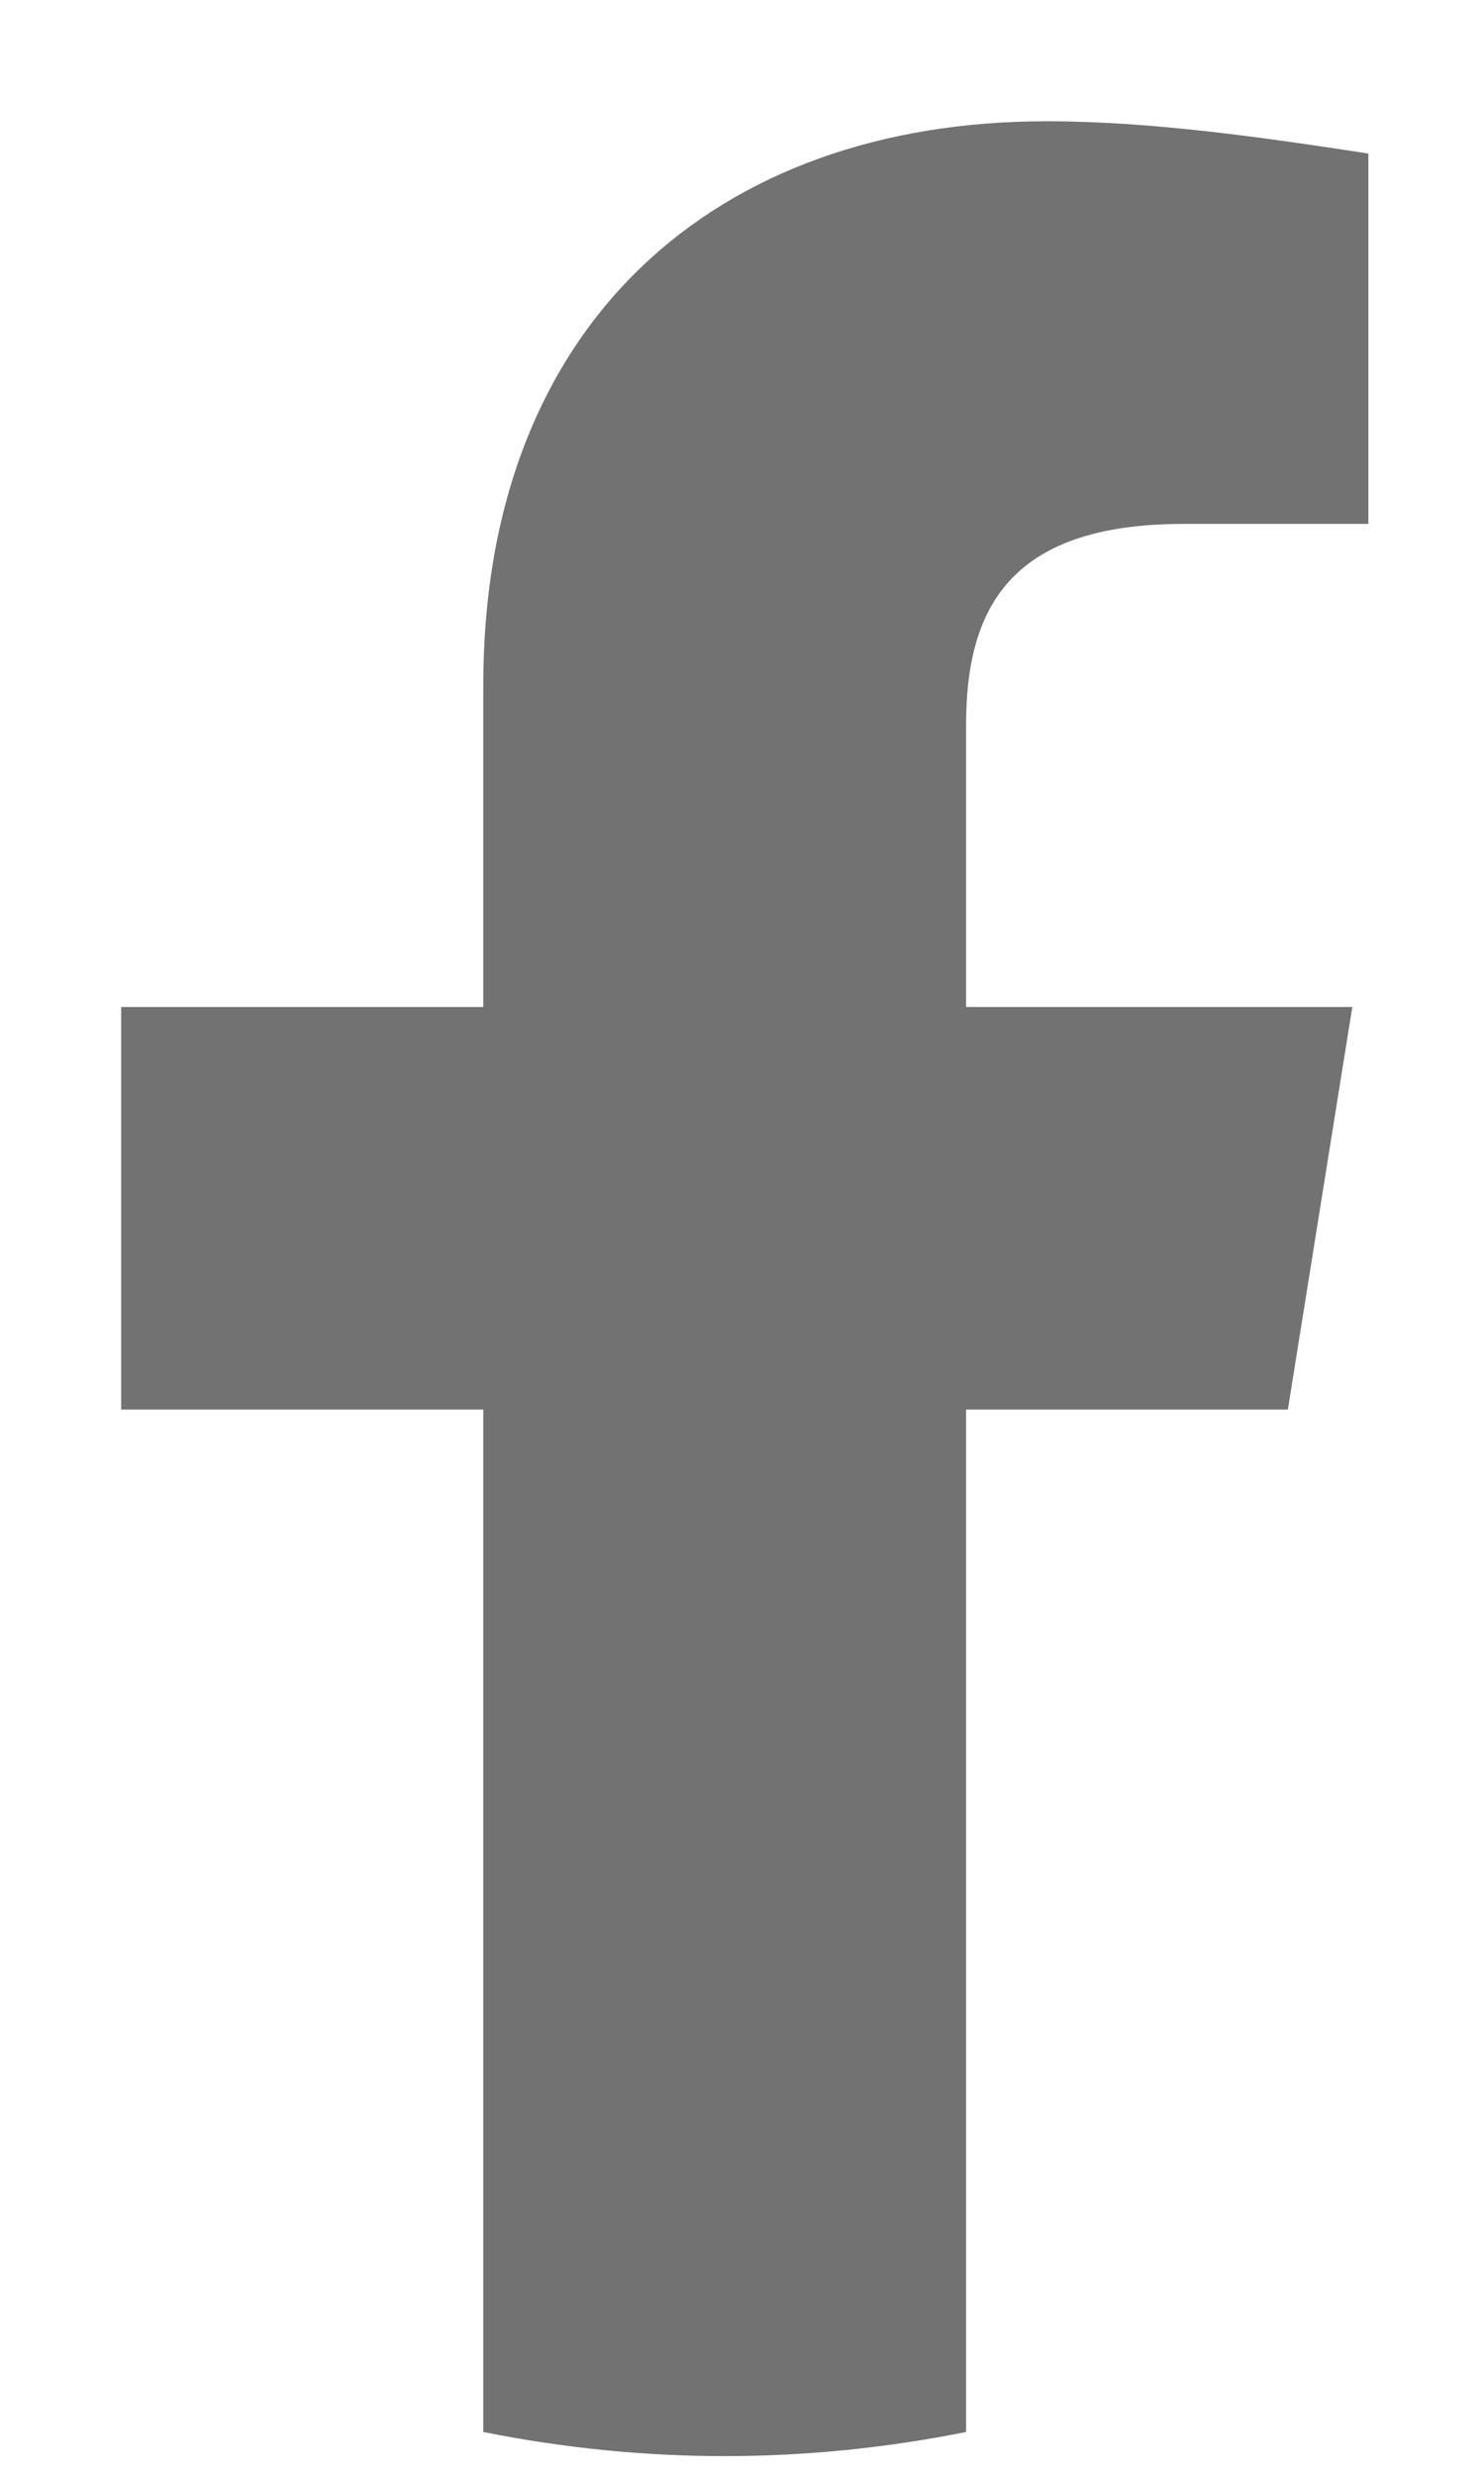
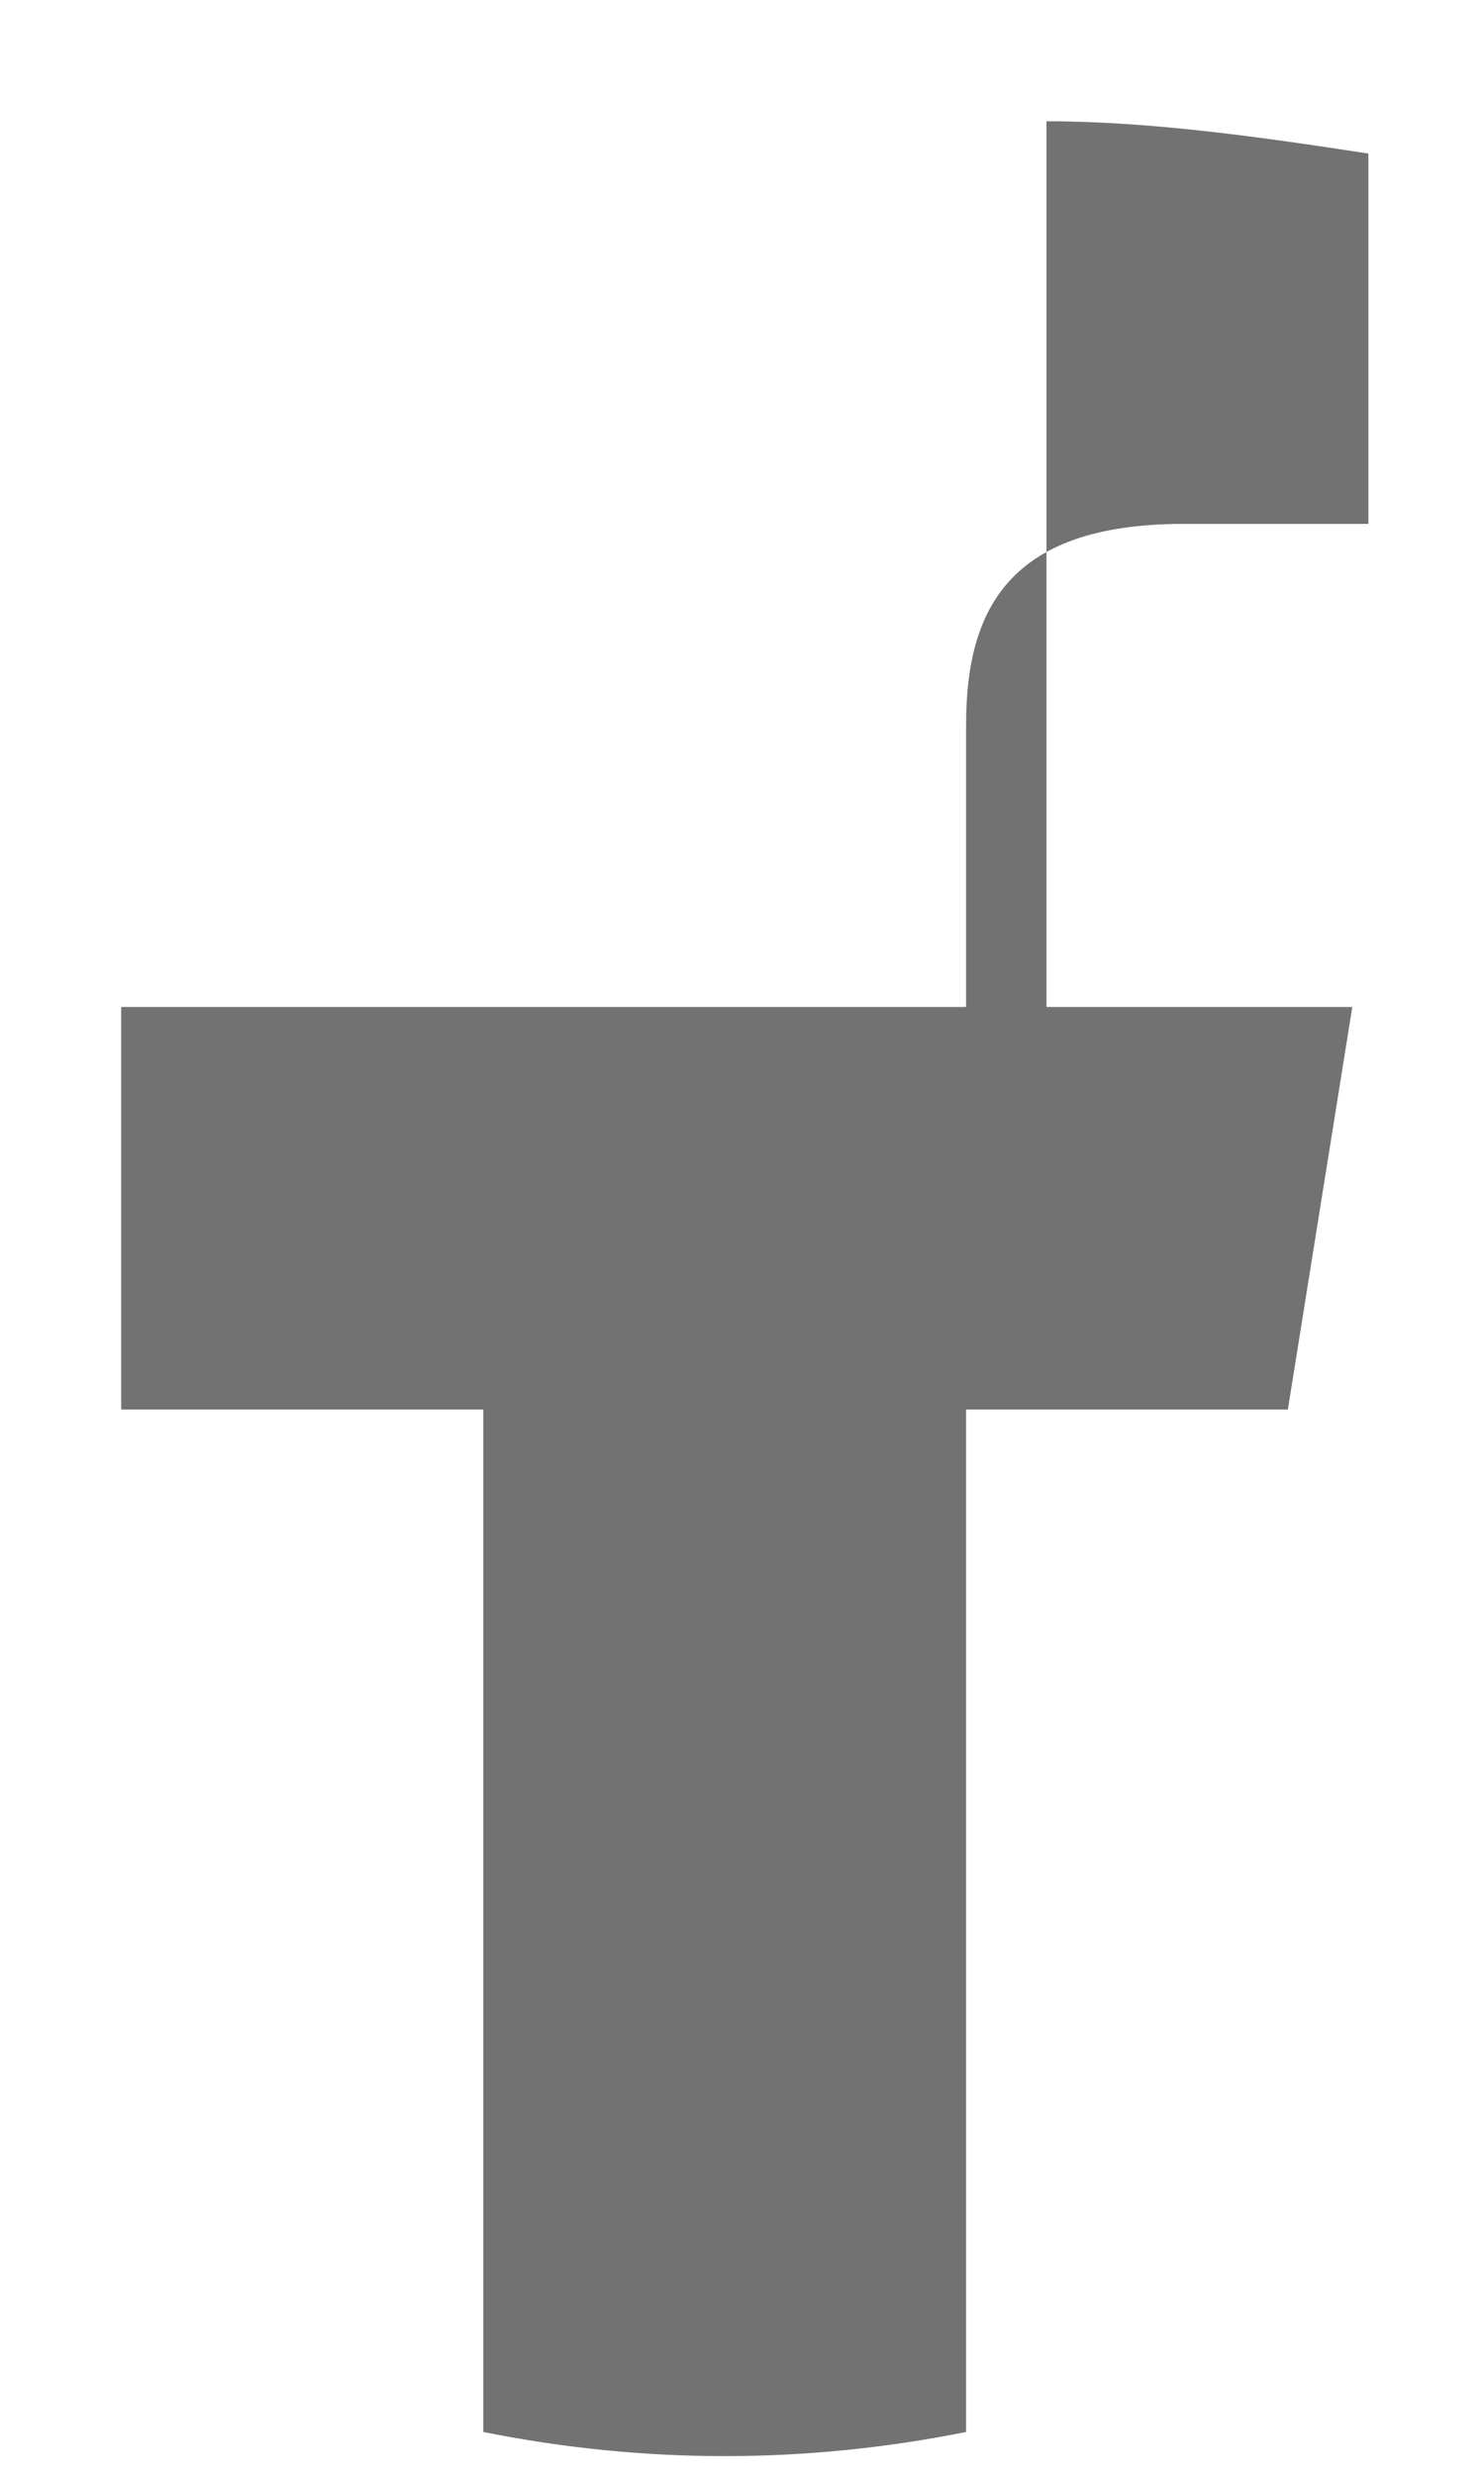
<svg xmlns="http://www.w3.org/2000/svg" width="12" height="20" viewBox="0 0 12 20" fill="none">
-   <path d="M10.414 11.391L10.935 8.138H7.812V5.86C7.812 4.949 8.137 4.234 9.568 4.234H11.065V1.241C10.219 1.111 9.308 0.98 8.462 0.98C5.795 0.98 3.908 2.607 3.908 5.535V8.138H0.98V11.391H3.908V19.654C4.558 19.784 5.209 19.849 5.86 19.849C6.51 19.849 7.161 19.784 7.812 19.654V11.391H10.414Z" fill="#727272" />
+   <path d="M10.414 11.391L10.935 8.138H7.812V5.86C7.812 4.949 8.137 4.234 9.568 4.234H11.065V1.241C10.219 1.111 9.308 0.98 8.462 0.98V8.138H0.98V11.391H3.908V19.654C4.558 19.784 5.209 19.849 5.86 19.849C6.51 19.849 7.161 19.784 7.812 19.654V11.391H10.414Z" fill="#727272" />
</svg>